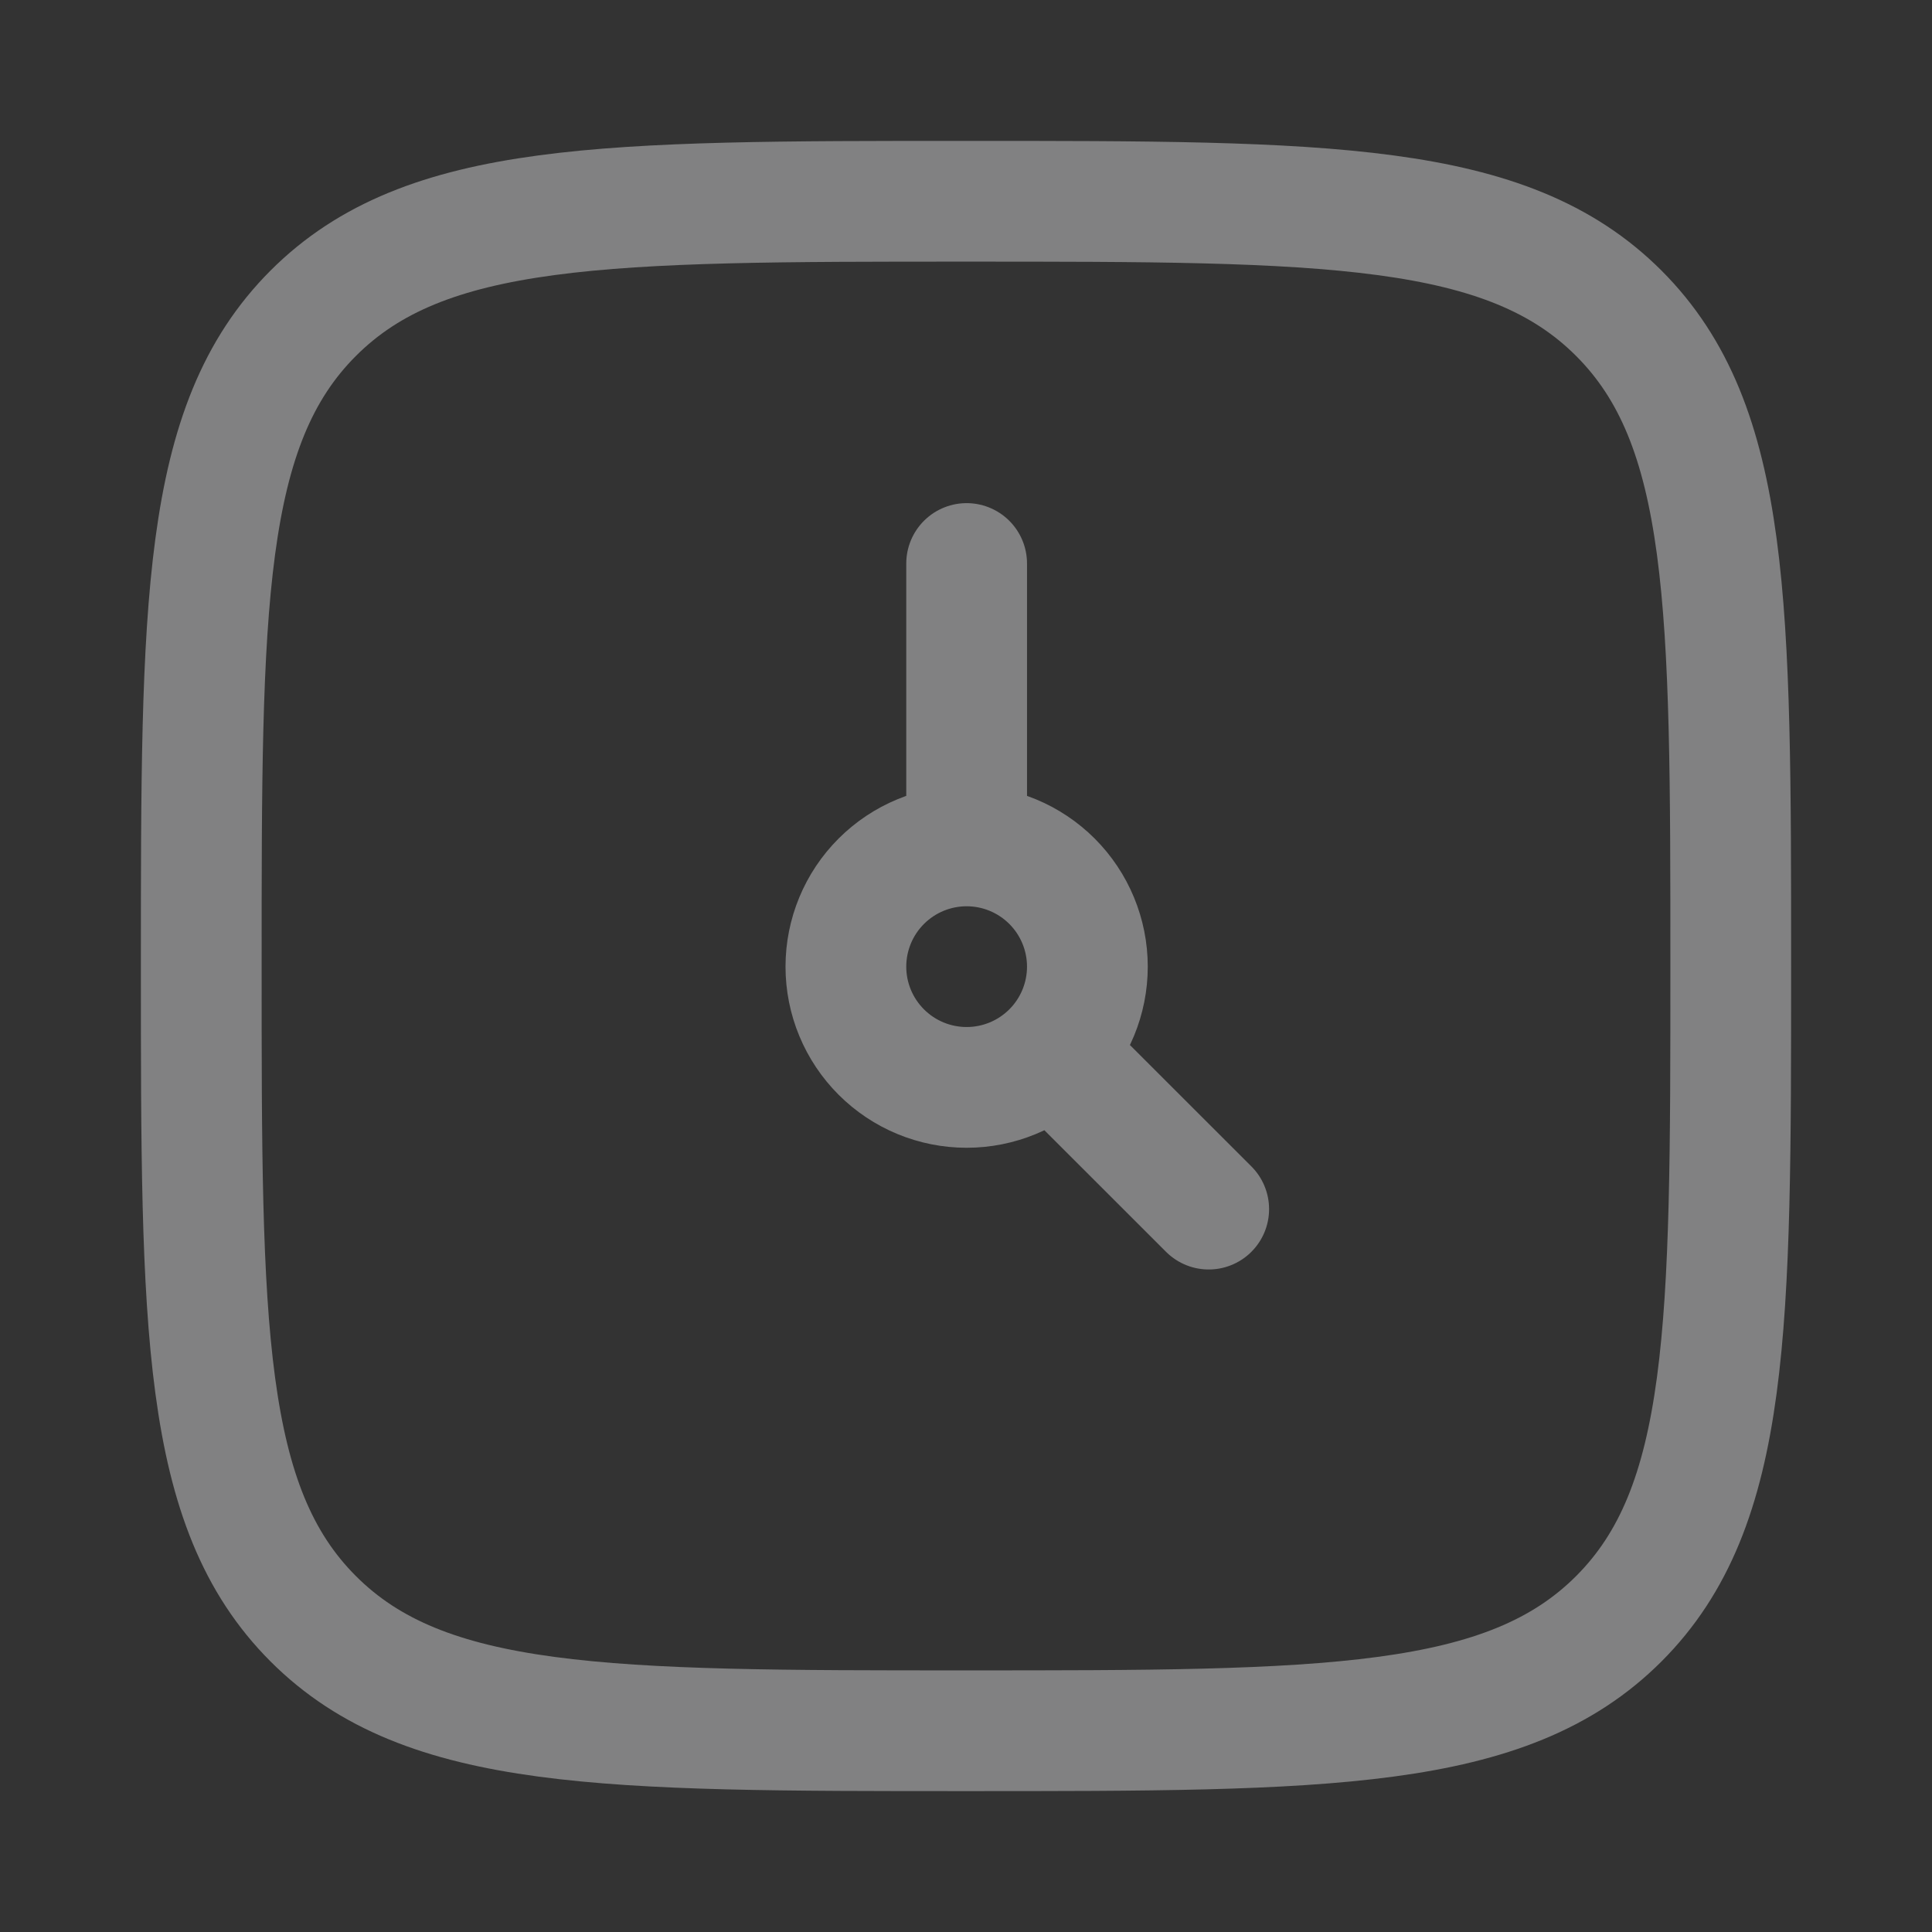
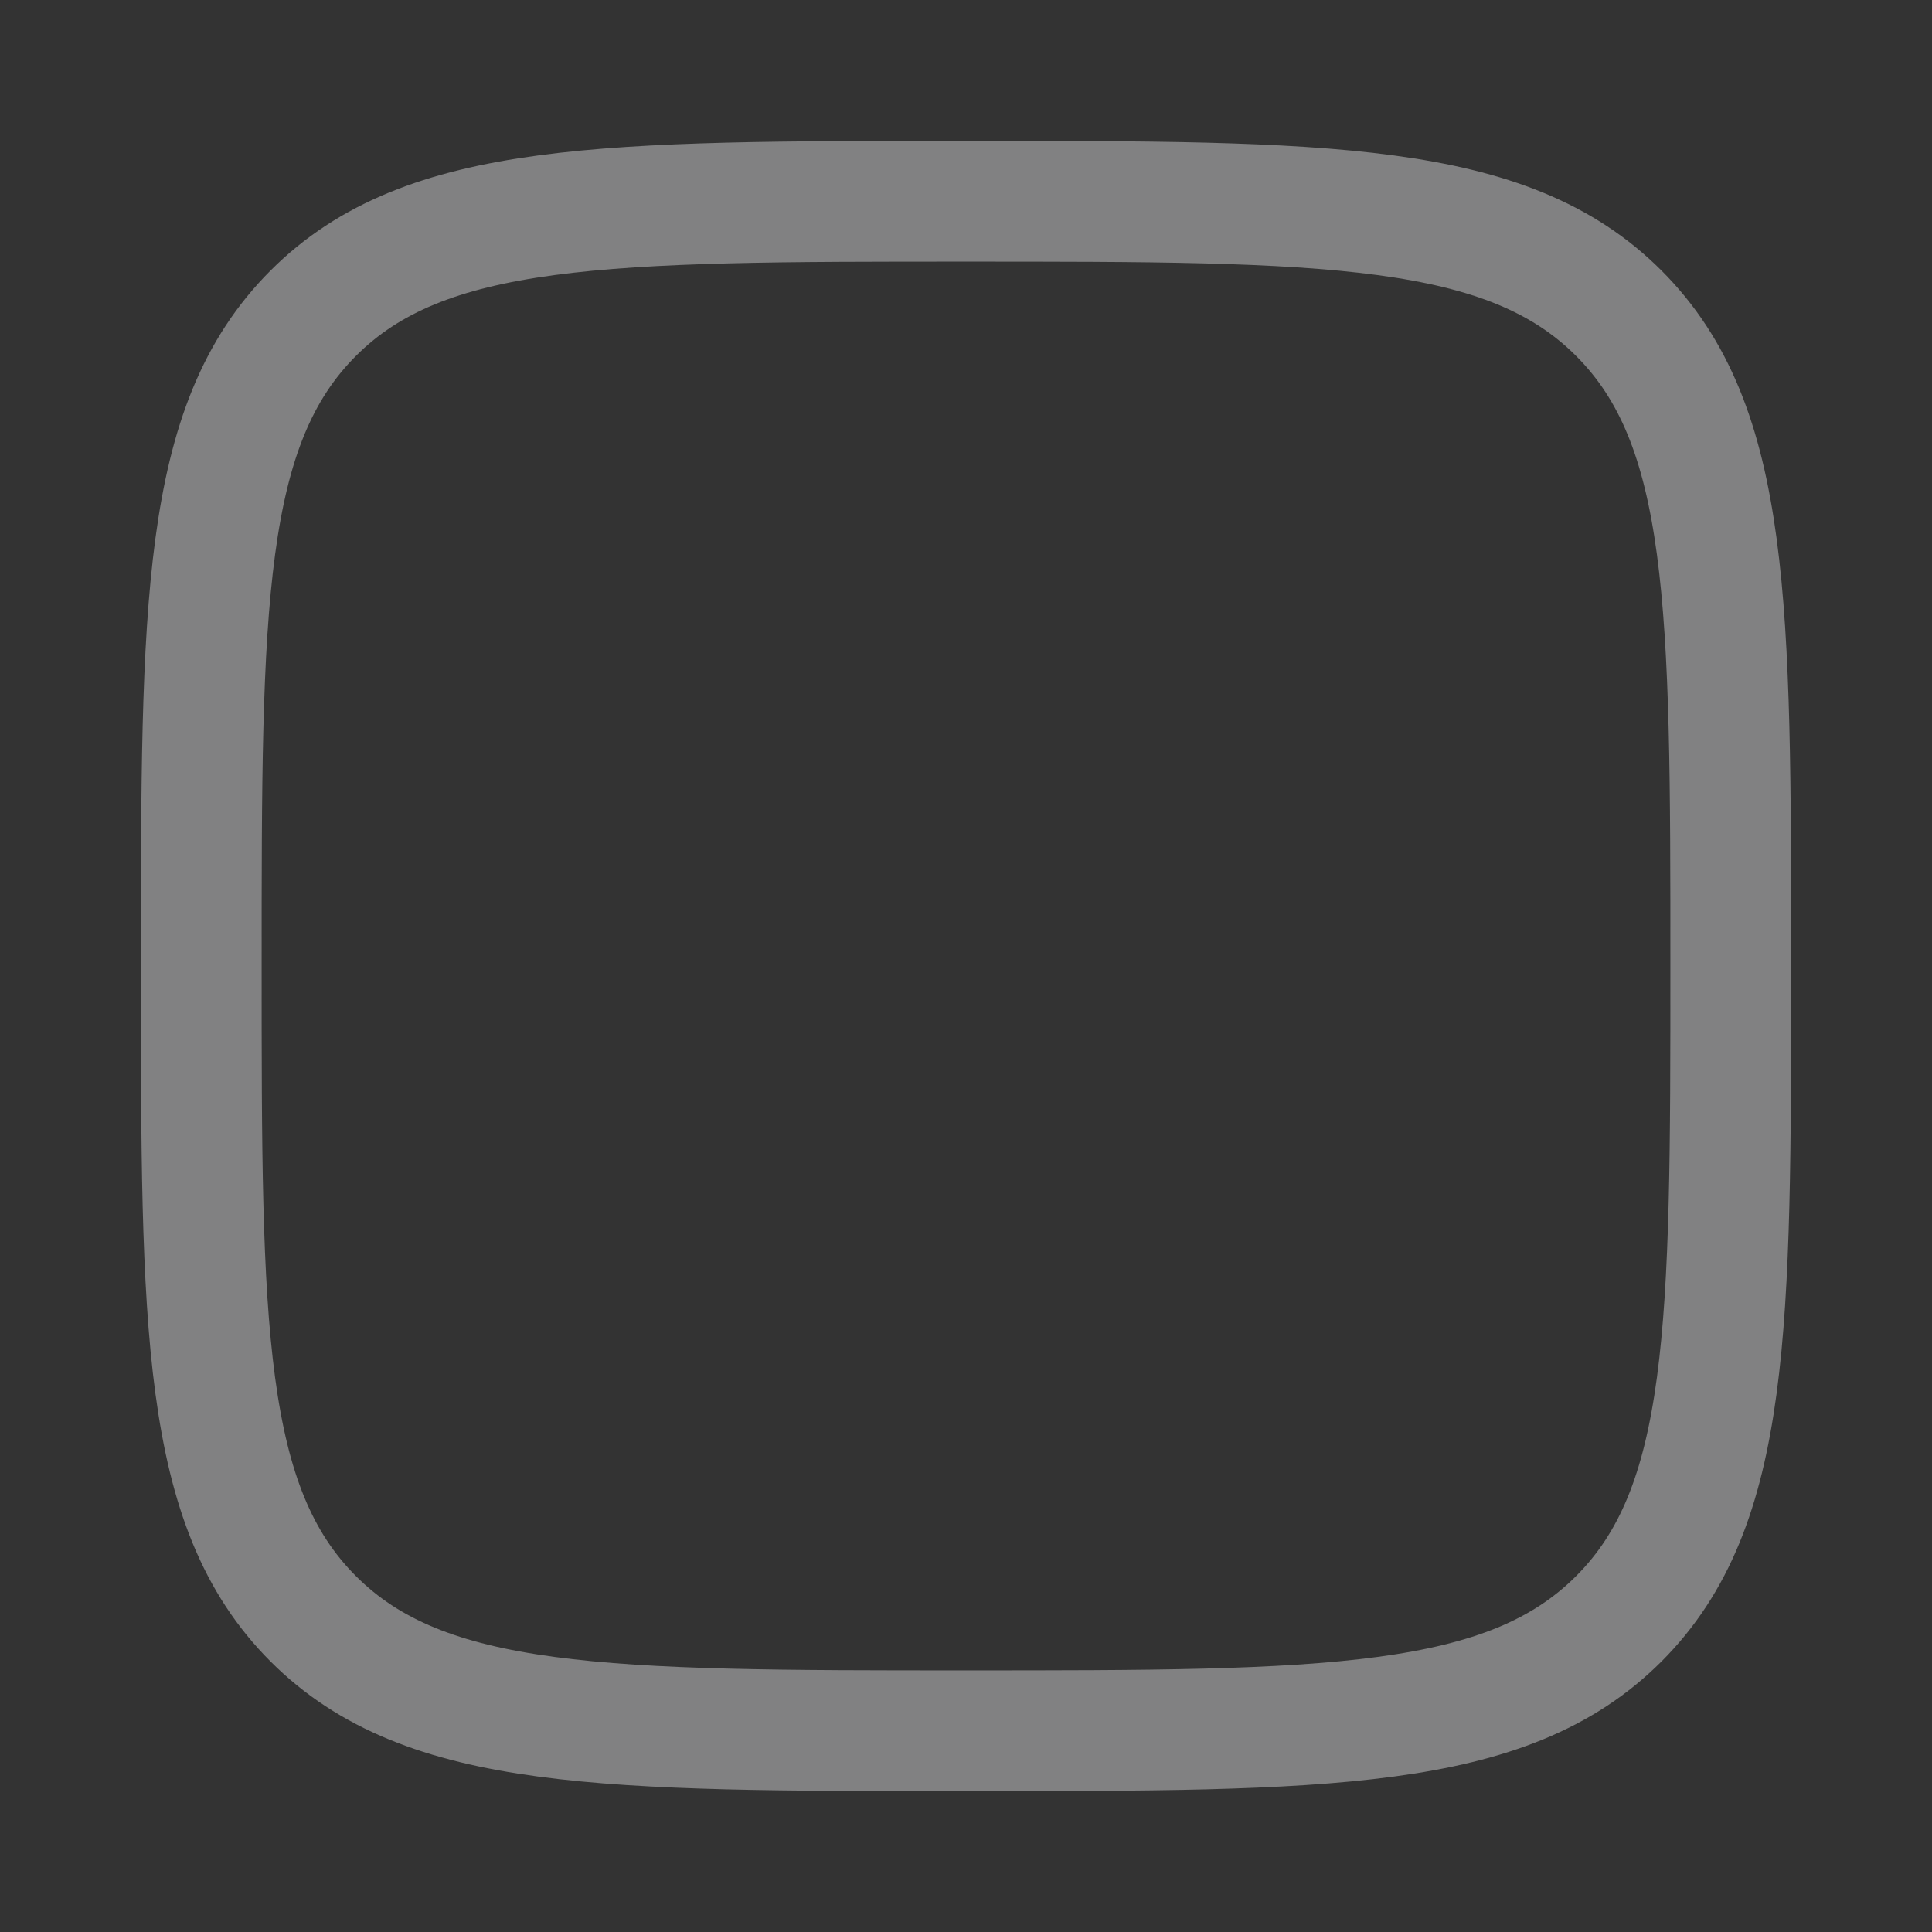
<svg xmlns="http://www.w3.org/2000/svg" width="200" height="200" viewBox="0 0 200 200" fill="none">
  <rect x="0" y="0" width="200" height="200" fill="#333333" stroke="none" />
  <path d="M20.834 100.001C20.834 62.684 20.834 44.017 32.426 32.426C44.017 20.834 62.676 20.834 100.001 20.834C137.317 20.834 155.984 20.834 167.576 32.426C179.167 44.017 179.167 62.676 179.167 100.001C179.167 137.317 179.167 155.984 167.576 167.576C155.984 179.167 137.326 179.167 100.001 179.167C62.684 179.167 44.017 179.167 32.426 167.576C20.834 155.984 20.834 137.326 20.834 100.001Z" stroke="#F5F6F7" stroke-opacity="0.4" stroke-width="12.5" stroke-linecap="round" stroke-linejoin="round" />
-   <path d="M100.066 87.567C96.751 87.567 93.572 88.884 91.228 91.228C88.883 93.573 87.566 96.752 87.566 100.067C87.566 103.383 88.883 106.562 91.228 108.906C93.572 111.25 96.751 112.567 100.066 112.567C103.382 112.567 106.561 111.25 108.905 108.906C111.249 106.562 112.566 103.383 112.566 100.067C112.566 96.752 111.249 93.573 108.905 91.228C106.561 88.884 103.382 87.567 100.066 87.567ZM100.066 87.567V58.334M125.125 125.167L108.883 108.934" stroke="#F5F6F7" stroke-opacity="0.4" stroke-width="12.5" stroke-linecap="round" stroke-linejoin="round" />
</svg>